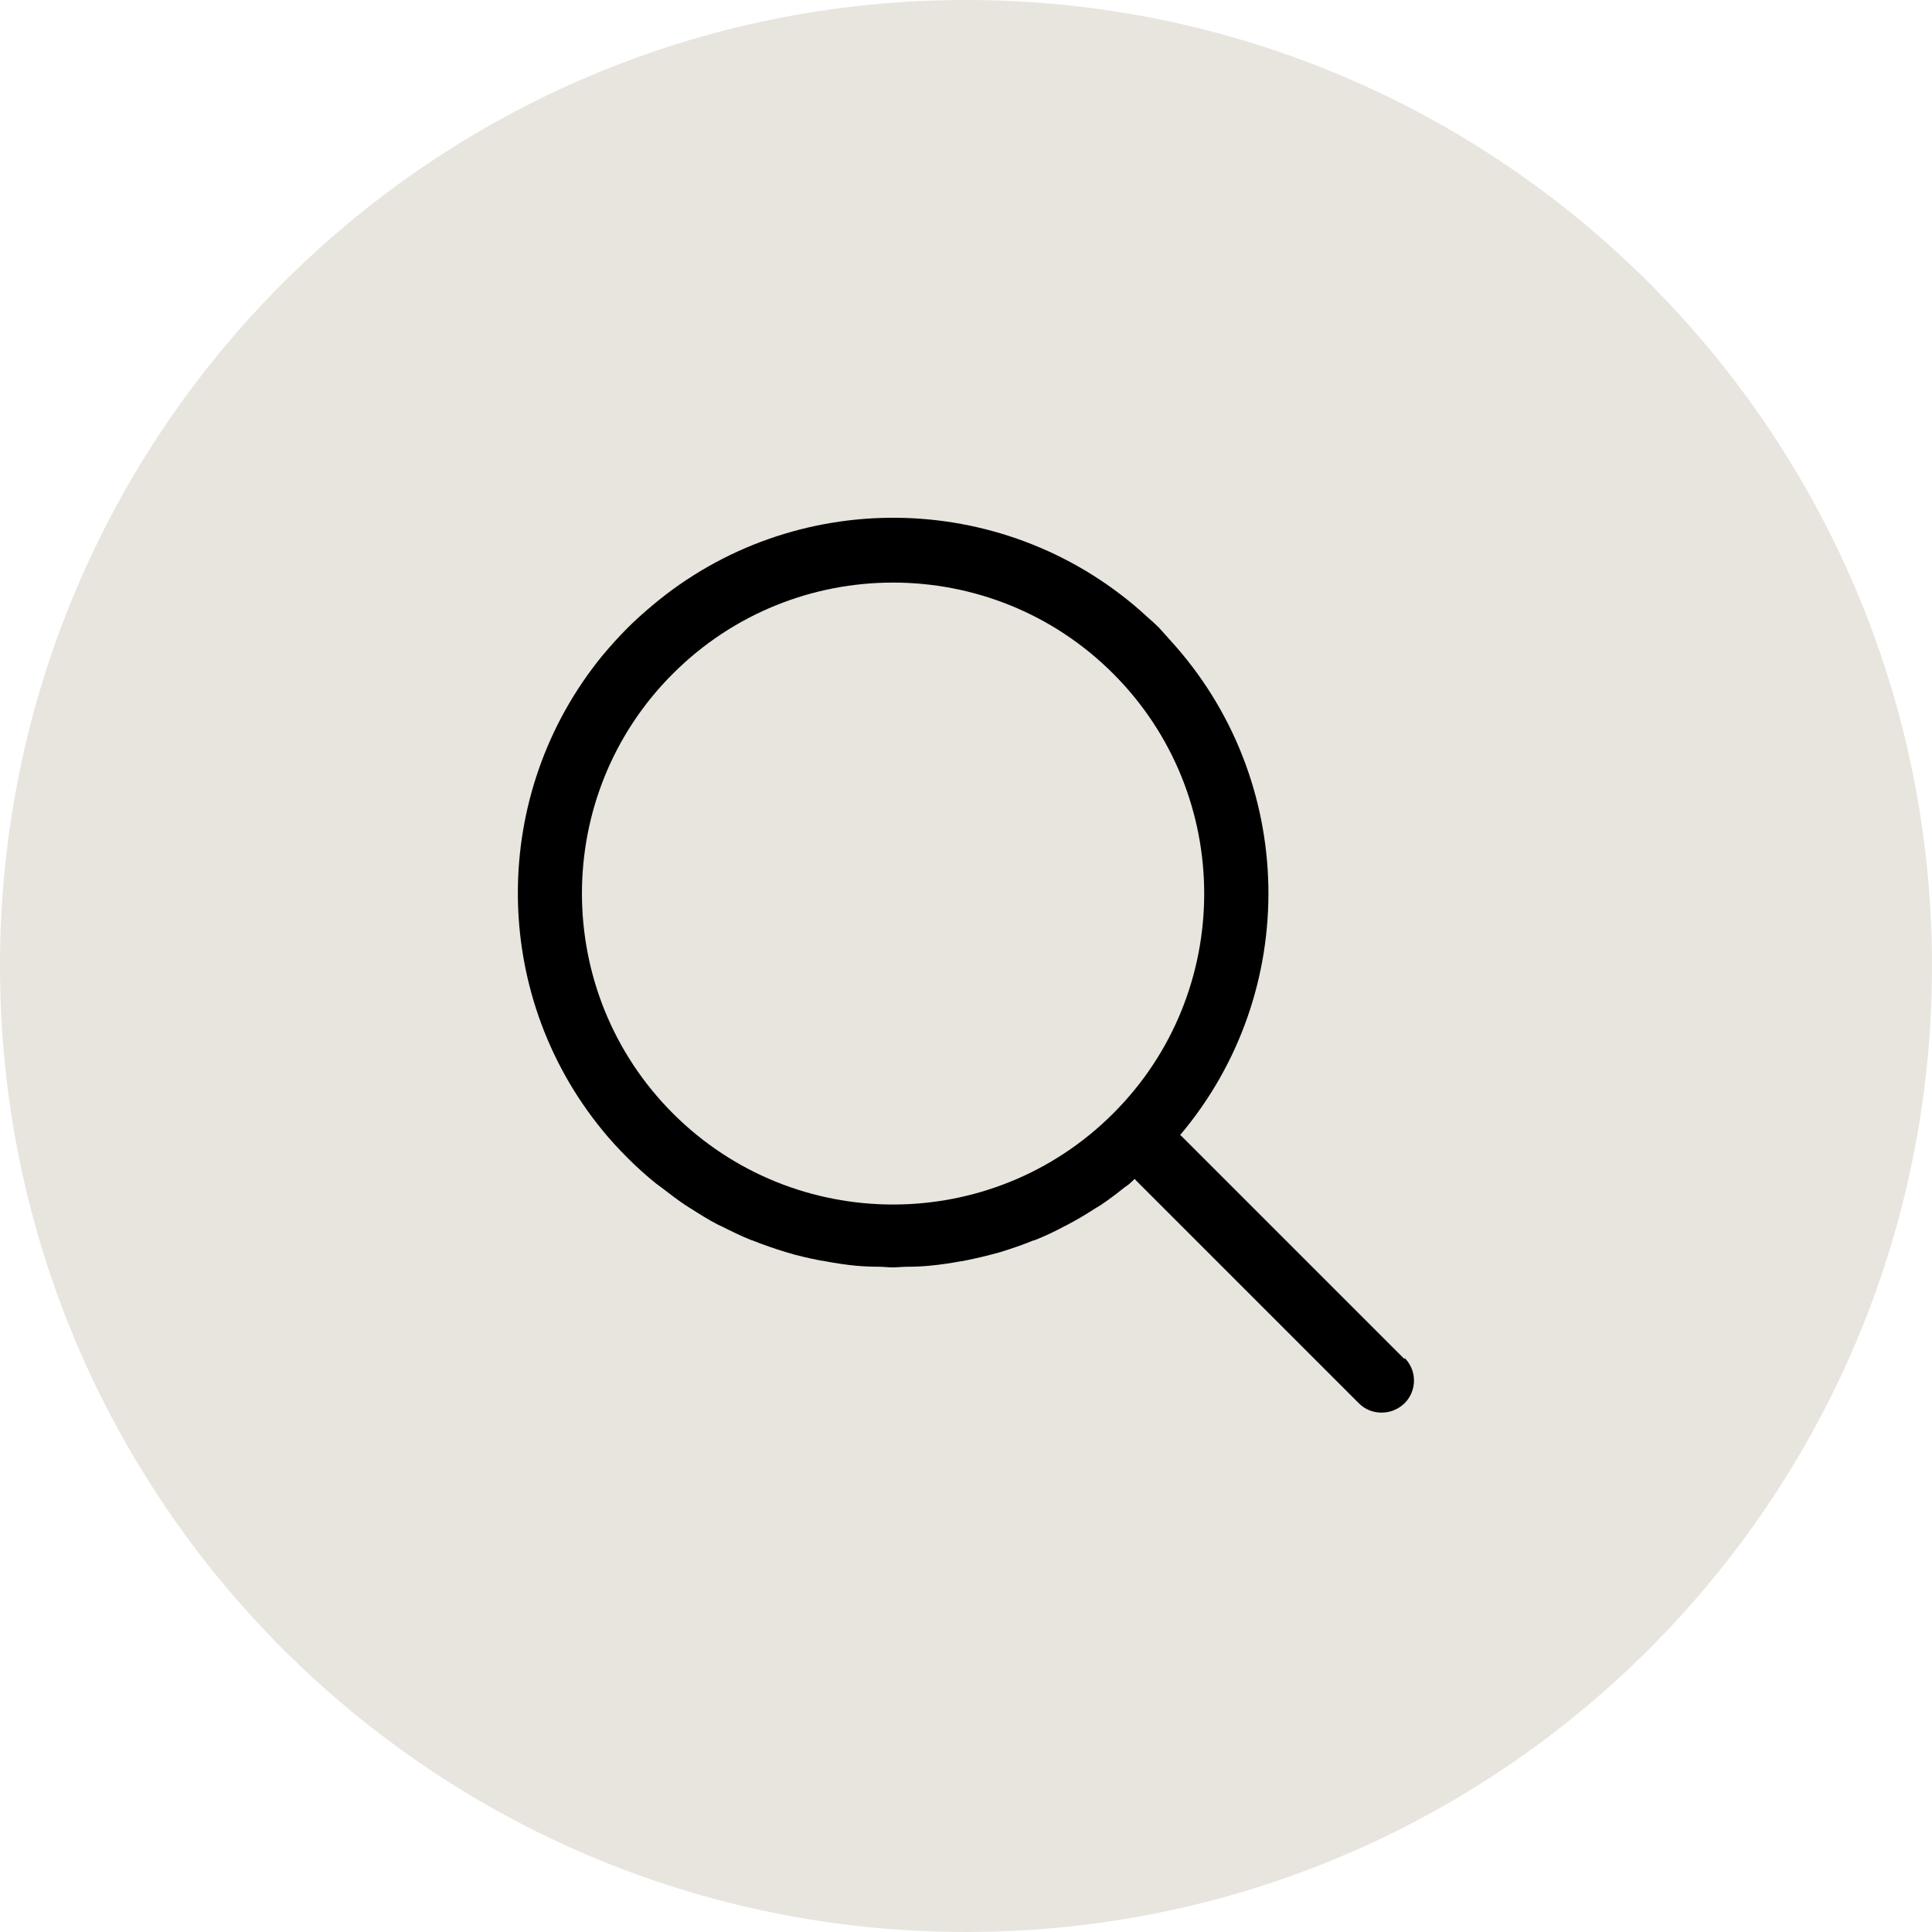
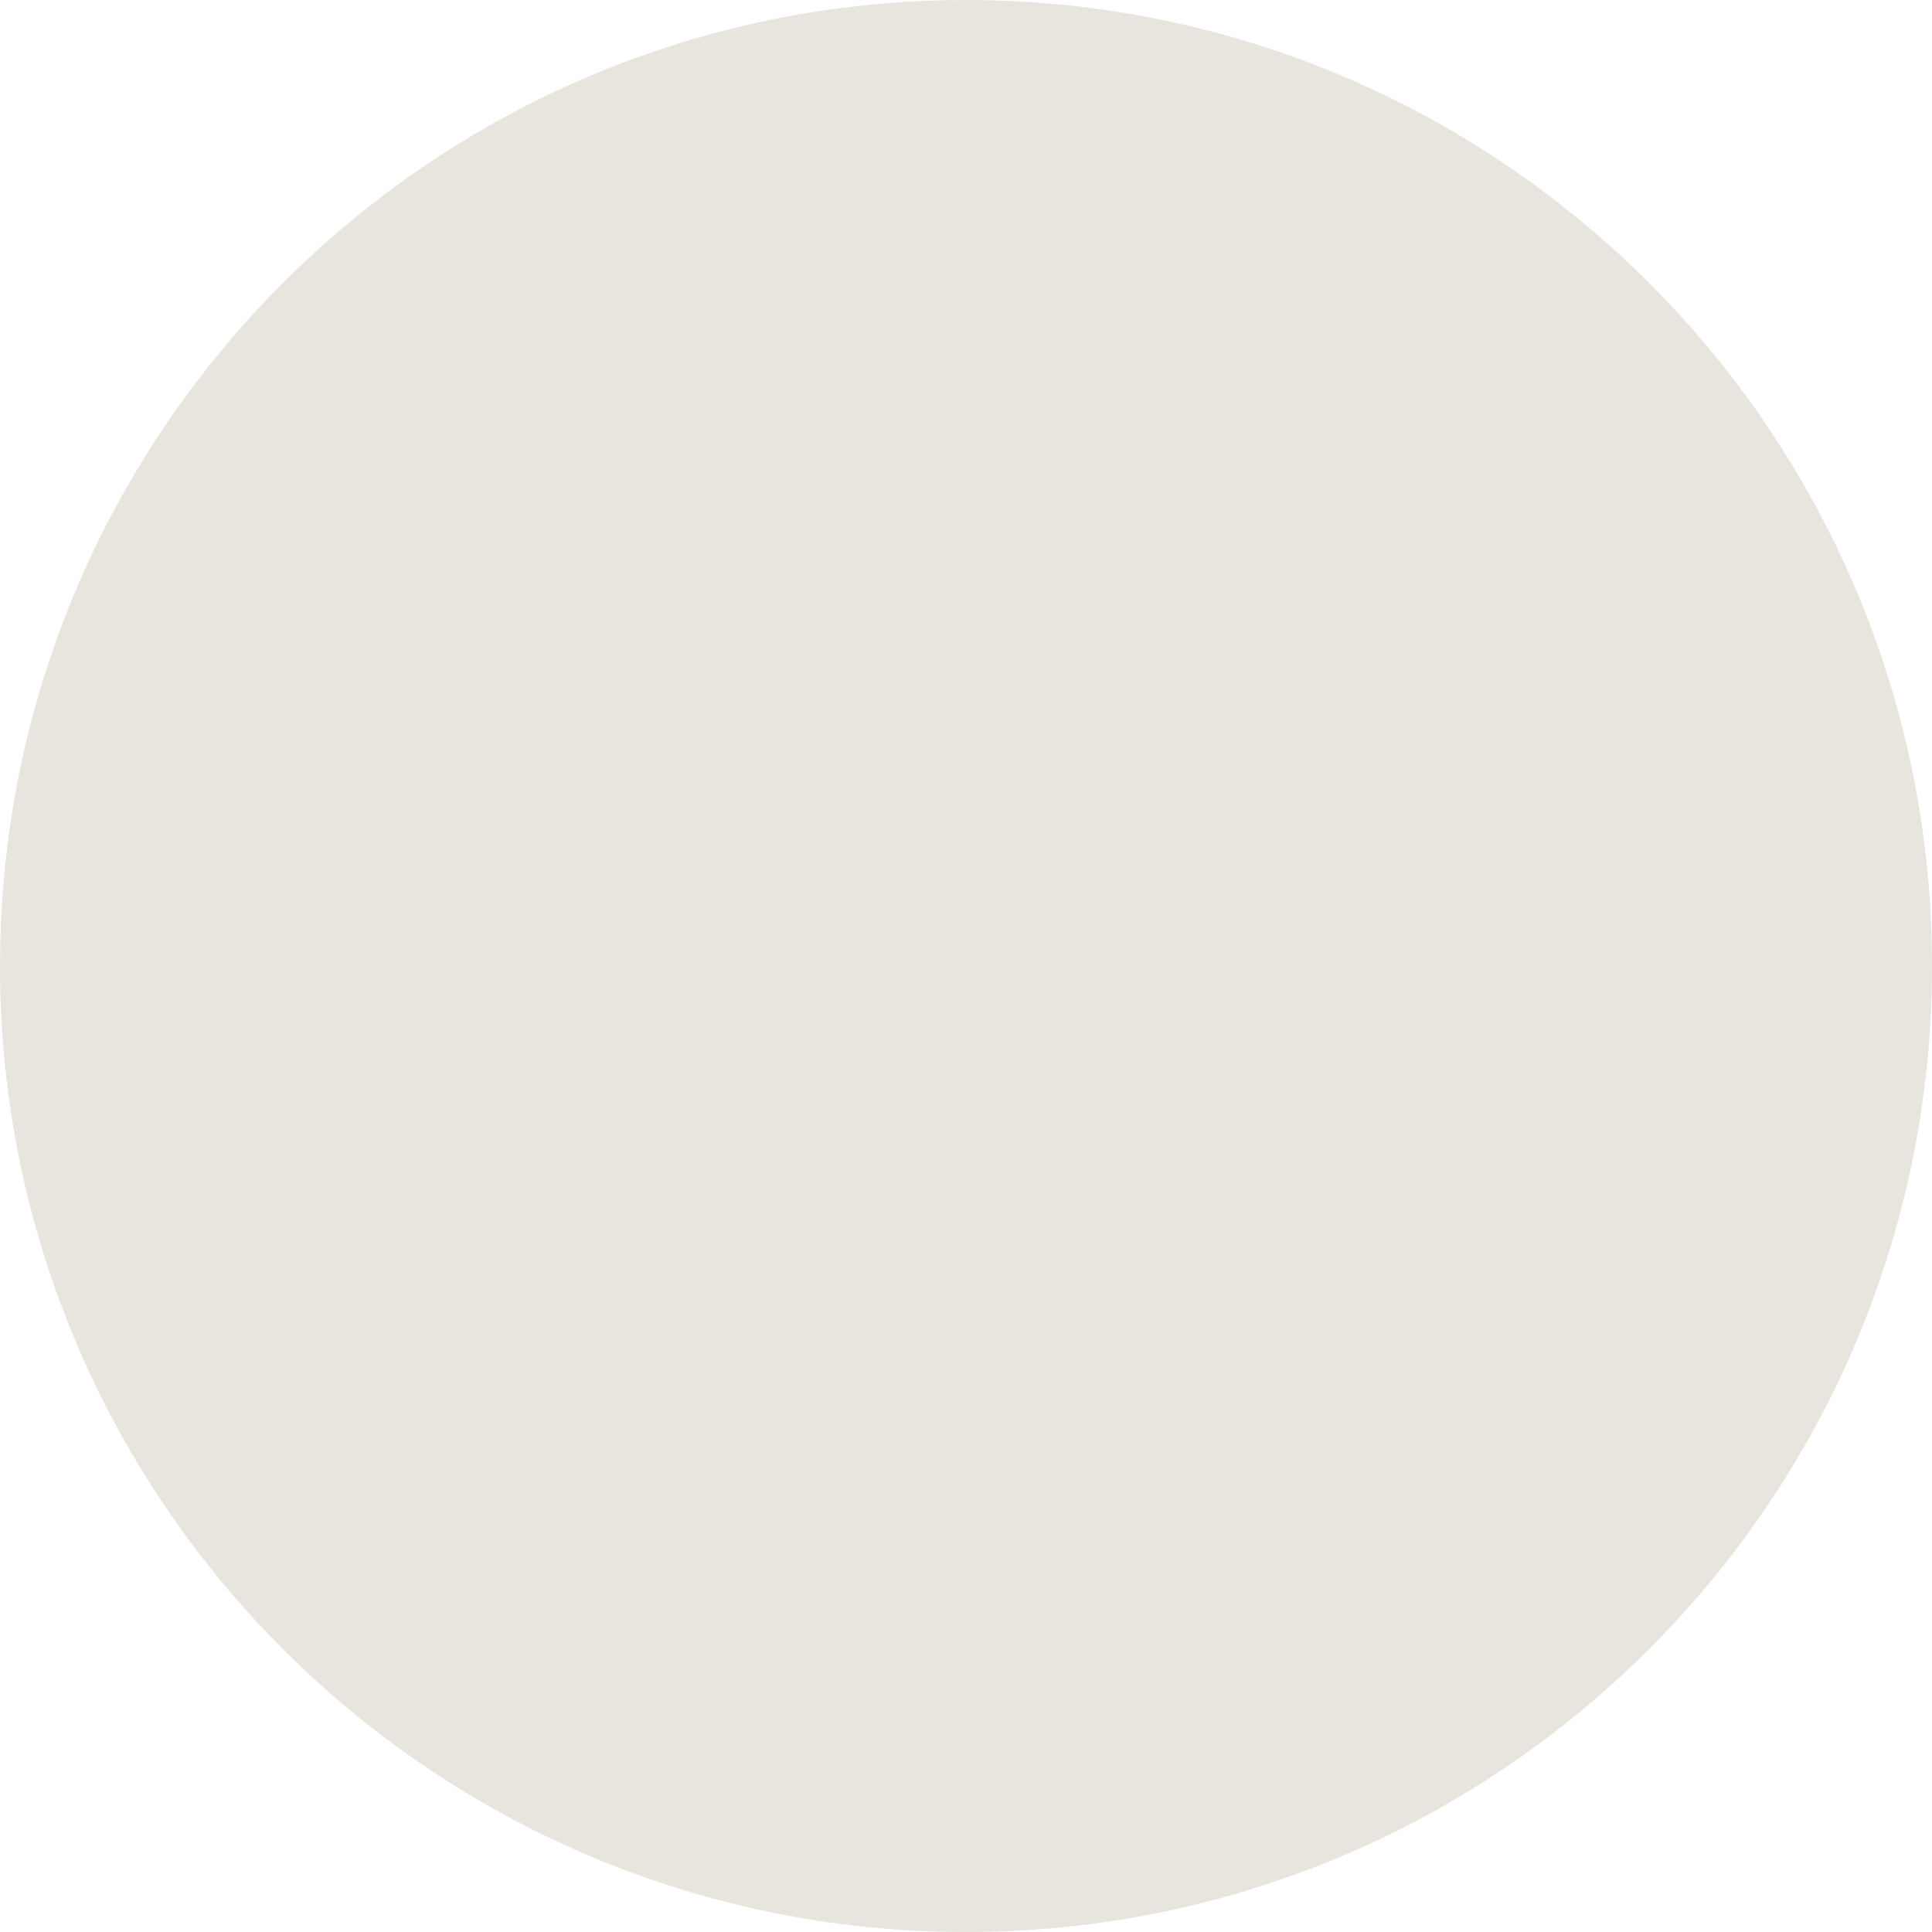
<svg xmlns="http://www.w3.org/2000/svg" id="Layer_1" data-name="Layer 1" viewBox="0 0 60 60">
  <defs>
    <style>
      .cls-1 {
        fill: #d1ccbd;
        isolation: isolate;
        opacity: .5;
      }
    </style>
  </defs>
  <path id="Rectangle_215" data-name="Rectangle 215" class="cls-1" d="m30,0h0c16.57,0,30,13.43,30,30h0c0,16.57-13.43,30-30,30h0C13.43,60,0,46.57,0,30h0C0,13.43,13.43,0,30,0Z" />
-   <path d="m43.62,42.21l-6.93-6.93s-.03-.02-.04-.03c3.76-4.45,3.65-11.04-.31-15.37-.12-.13-.23-.26-.35-.39-.19-.19-.39-.35-.58-.53-4.33-3.79-10.78-3.84-15.16-.15-.26.22-.51.44-.75.68-.28.28-.55.58-.8.88-3.49,4.28-3.49,10.45,0,14.72.25.31.52.6.8.88.28.28.58.55.88.79.05.04.1.07.15.11.26.2.52.4.79.58.04.03.09.05.13.08.28.18.57.36.86.51.02.01.05.02.07.03.32.16.64.32.97.45,0,0,0,0,.01,0,.35.14.7.26,1.06.37,0,0,0,0,0,0,.36.11.72.19,1.08.26.04,0,.09.01.13.02.32.06.65.11.97.14.23.02.47.03.7.03.14,0,.28.02.42.02.15,0,.3-.02.46-.02.22,0,.45-.01.67-.03.33-.03.66-.08.99-.14.04,0,.08-.01.12-.02.36-.07.73-.16,1.09-.26,0,0,0,0,0,0,.36-.11.71-.23,1.05-.37,0,0,.01,0,.02,0,.33-.13.65-.28.96-.45.03-.01.05-.02.08-.04.29-.15.57-.32.85-.5.05-.03.1-.06.15-.09.26-.17.52-.37.77-.57.06-.04.12-.08.17-.13.05-.04.1-.09.14-.13.01.01.02.03.03.04l6.93,6.93c.2.2.45.29.71.29s.51-.1.71-.29c.39-.39.39-1.02,0-1.41Zm-9.05-7.63c-3.77,3.77-9.9,3.77-13.67,0-3.77-3.77-3.77-9.9,0-13.66,3.77-3.77,9.9-3.77,13.67,0,3.77,3.77,3.77,9.9,0,13.66Z" />
</svg>